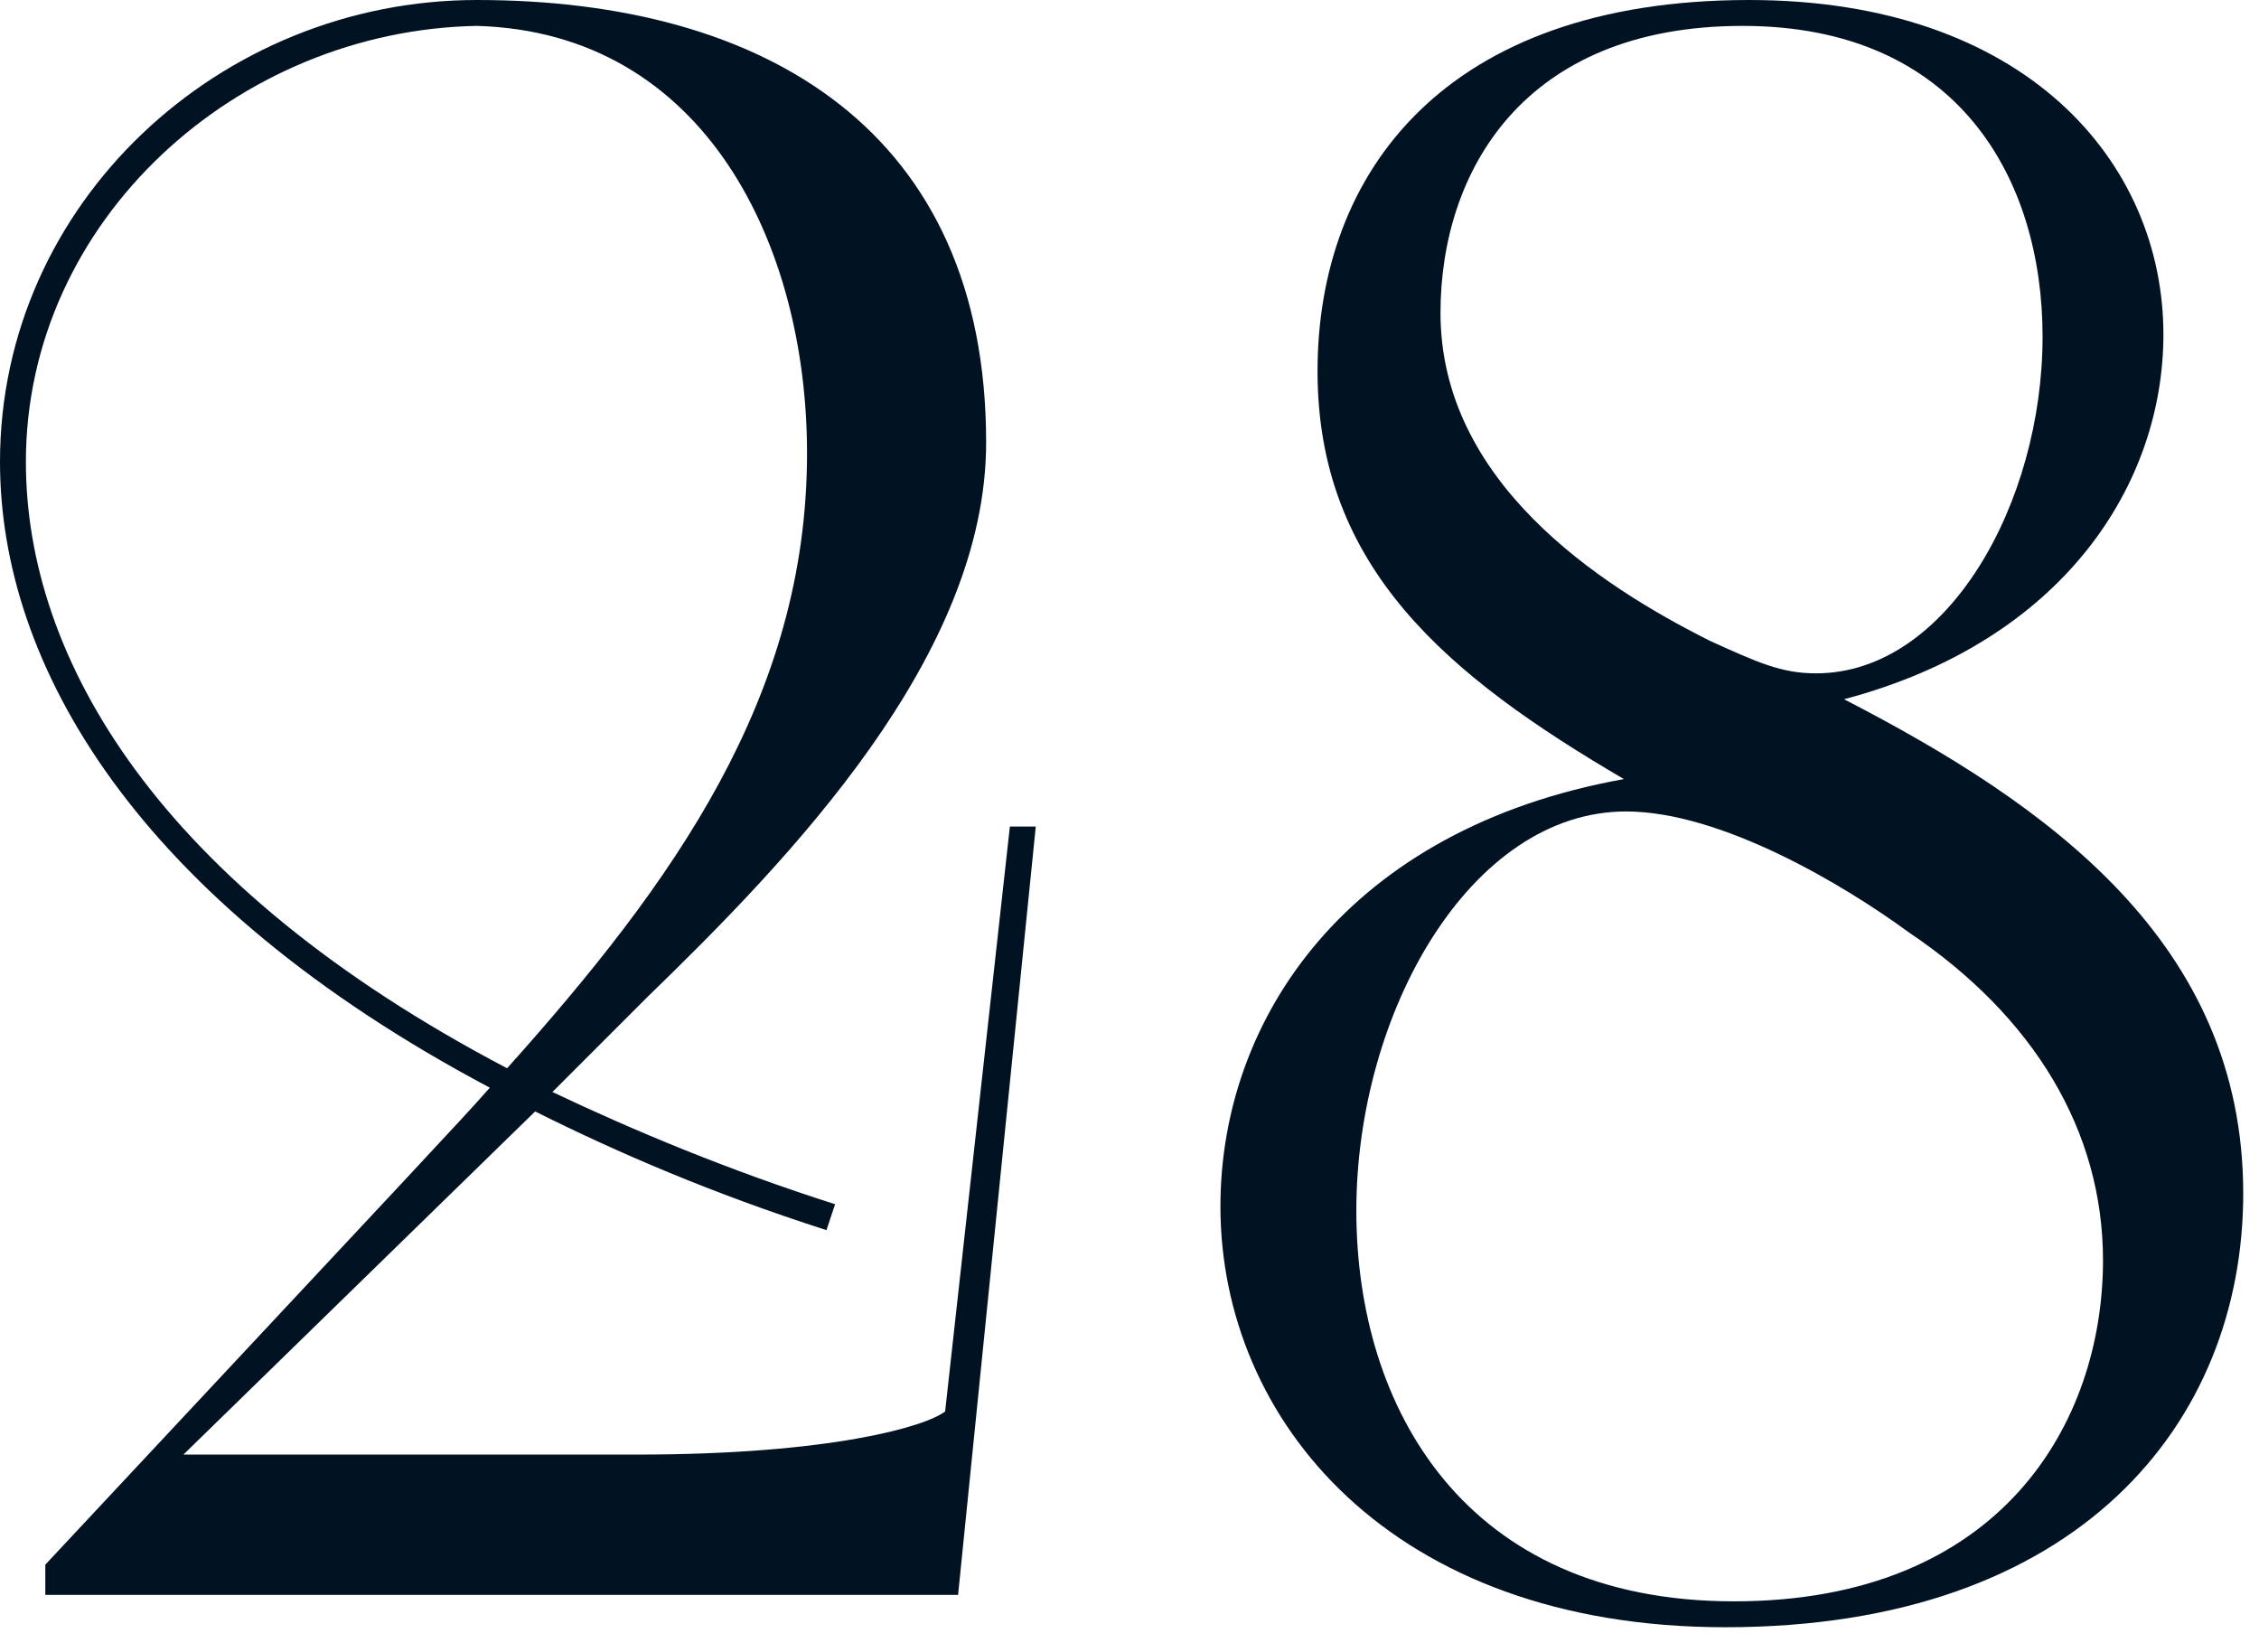
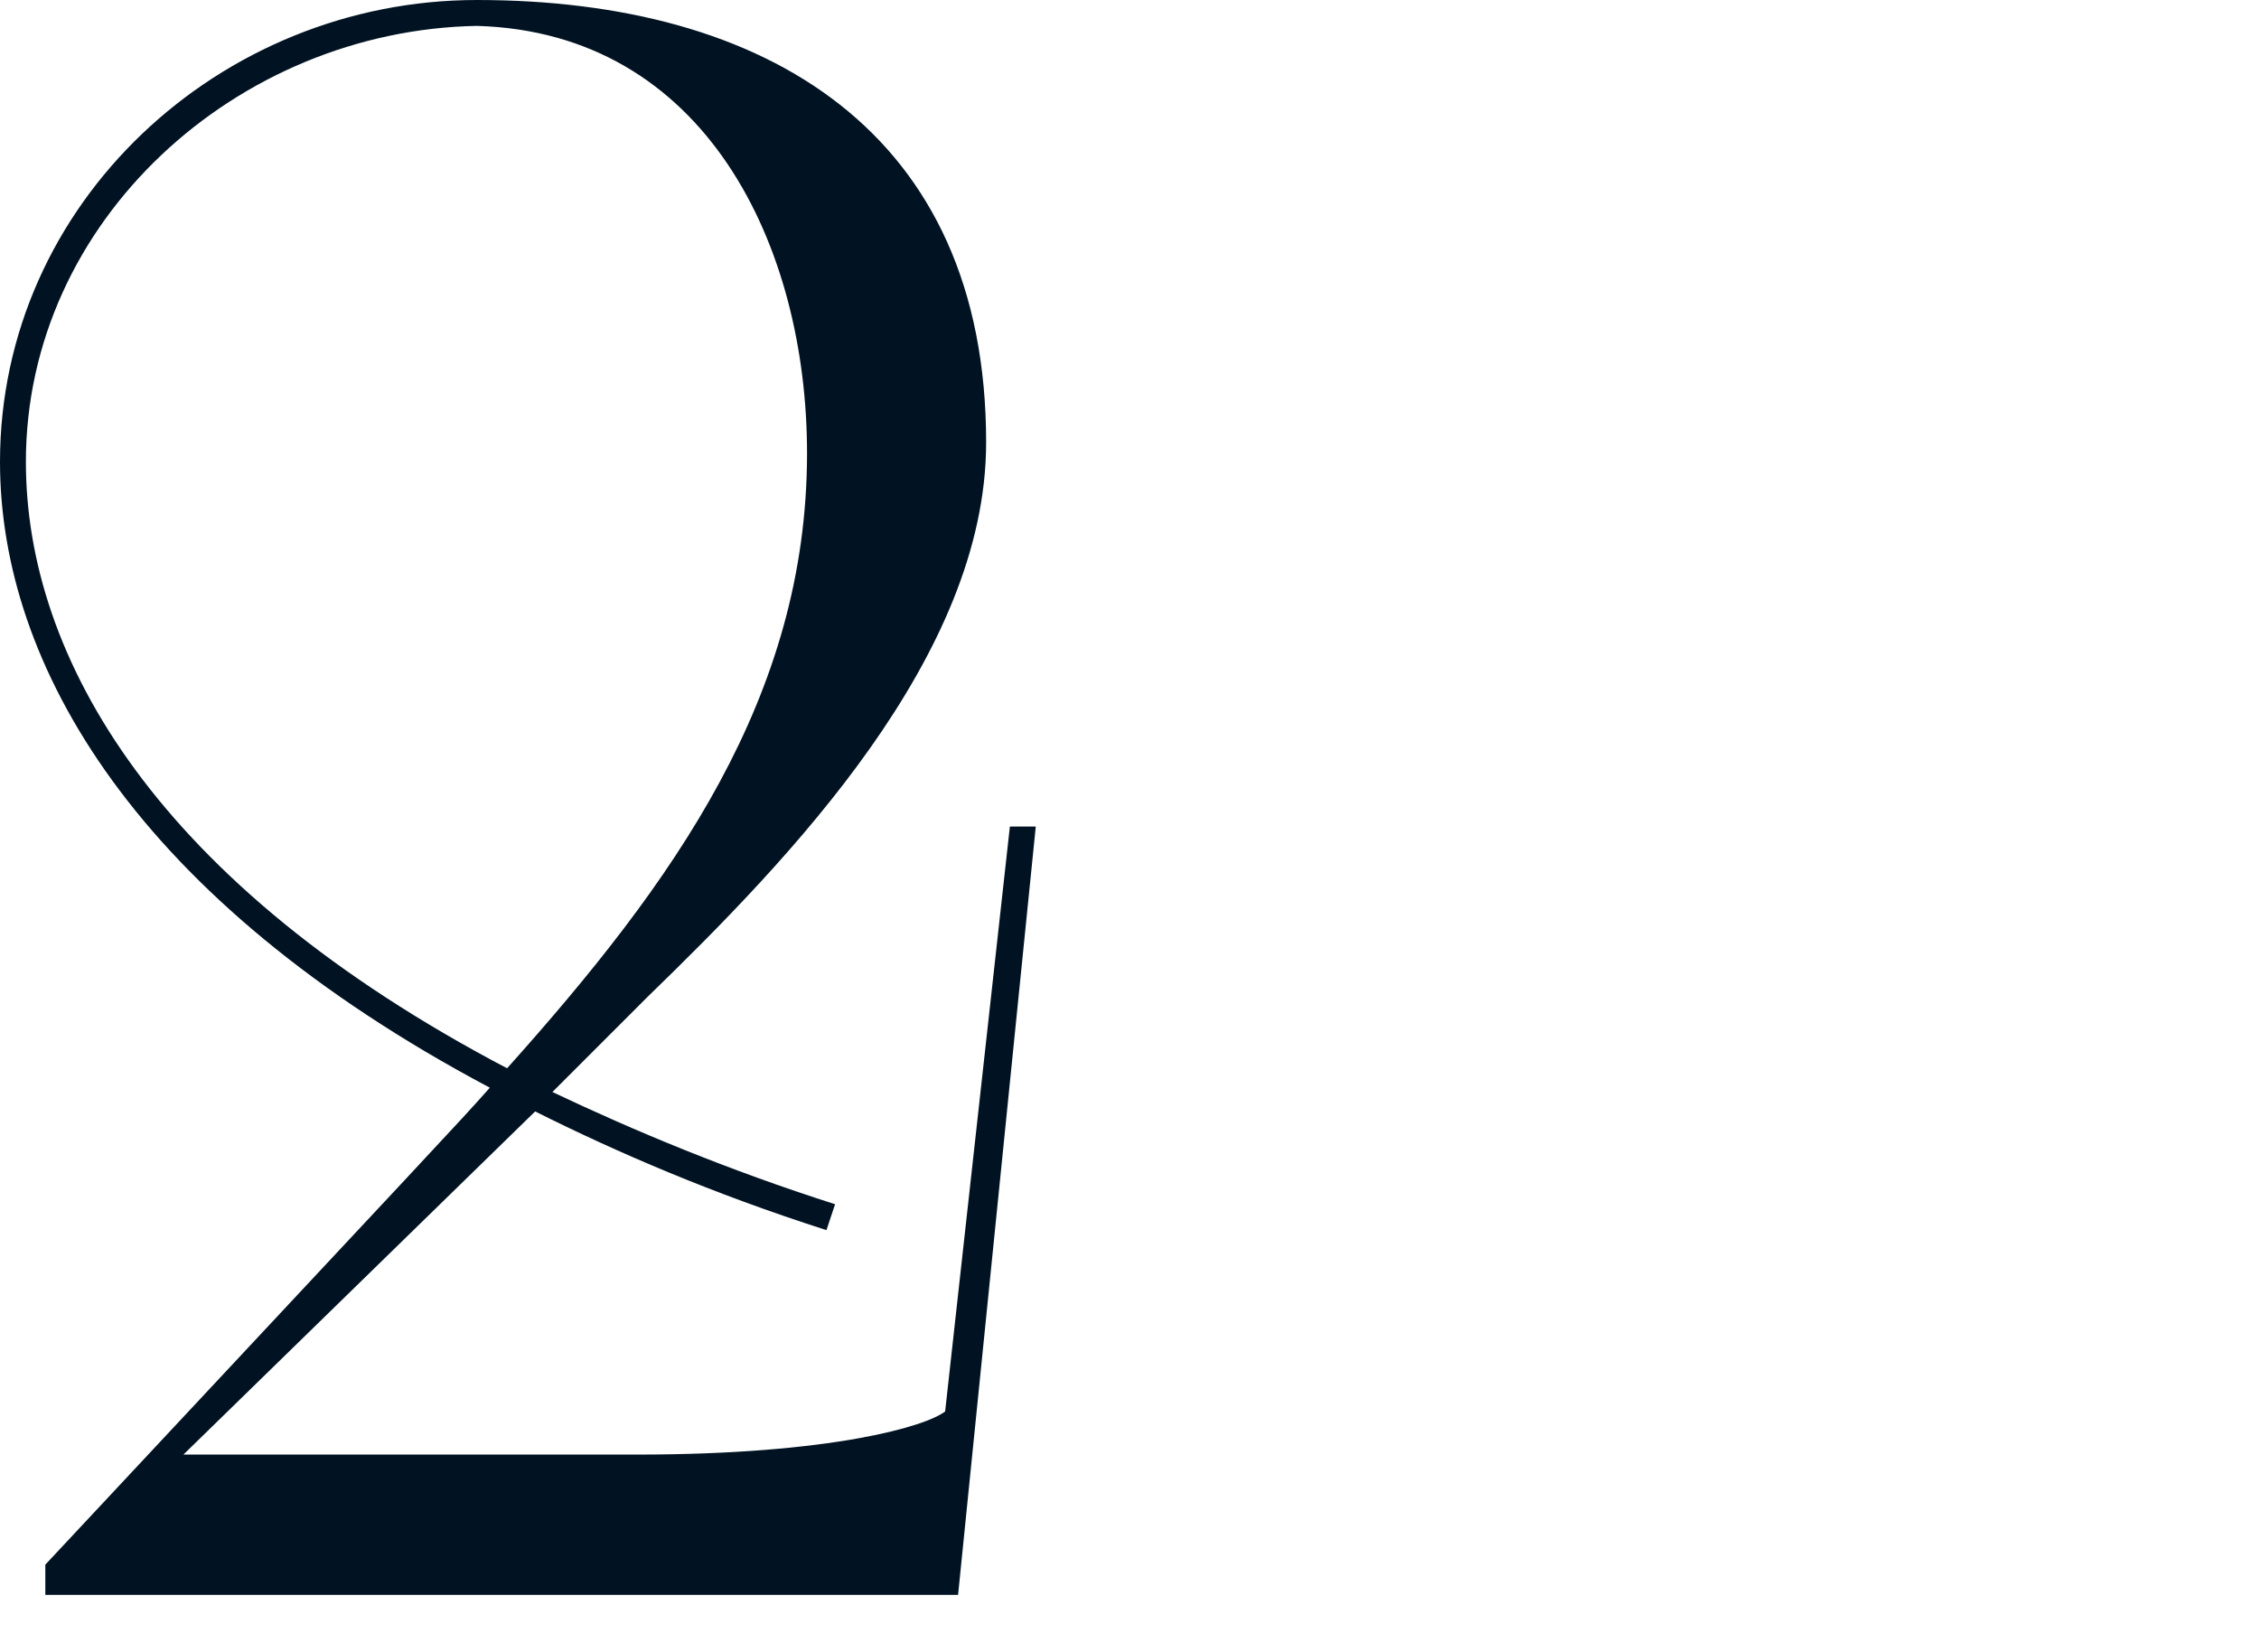
<svg xmlns="http://www.w3.org/2000/svg" width="67" height="49" viewBox="0 0 67 49" fill="none">
  <path d="M1.344 47.296V46.4C13.184 33.728 13.504 33.408 14.528 32.256C4.032 26.688 0 19.712 0 13.696C0 6.016 6.528 0 14.144 0C22.72 0 29.248 3.904 29.248 13.12C29.248 19.456 23.424 25.472 19.2 29.568L16.384 32.384C18.816 33.536 21.568 34.688 24.768 35.712L24.512 36.48C21.12 35.392 18.304 34.176 15.872 32.96L5.44 43.136H18.88C24.64 43.136 27.456 42.304 28.032 41.856L29.952 24.512H30.72L28.416 47.296H1.344ZM15.04 31.68C19.968 26.176 23.936 20.672 23.936 13.44C23.936 7.296 20.928 0.96 14.144 0.768C7.04 0.896 0.768 6.528 0.768 13.696C0.768 19.52 4.672 26.24 15.04 31.68Z" fill="#011322" />
-   <path d="M36.197 35.776C36.197 30.208 39.972 24.576 48.164 23.104C42.916 20.032 39.077 16.832 39.077 11.008C39.077 5.12 42.852 0 51.877 0C60.069 0 64.165 4.8 64.165 9.92C64.165 14.336 61.221 19.008 54.693 20.736C60.773 23.872 66.532 27.968 66.532 35.392C66.532 42.176 61.669 48.256 51.172 48.256C41.252 48.256 36.197 42.112 36.197 35.776ZM51.428 47.488C59.364 47.488 62.373 42.176 62.373 37.376C62.373 33.536 60.325 30.144 56.612 27.648C54.693 26.24 51.044 24.064 48.228 24.064C43.62 24.064 40.228 30.016 40.228 35.904C40.228 41.728 43.428 47.488 51.428 47.488ZM50.724 19.008C52.133 19.648 52.837 19.968 53.861 19.968C57.764 19.968 60.581 14.912 60.581 9.984C60.581 5.312 58.084 0.768 51.684 0.768C45.157 0.768 42.724 5.12 42.724 9.28C42.724 14.272 47.397 17.344 50.724 19.008Z" fill="#011322" />
</svg>